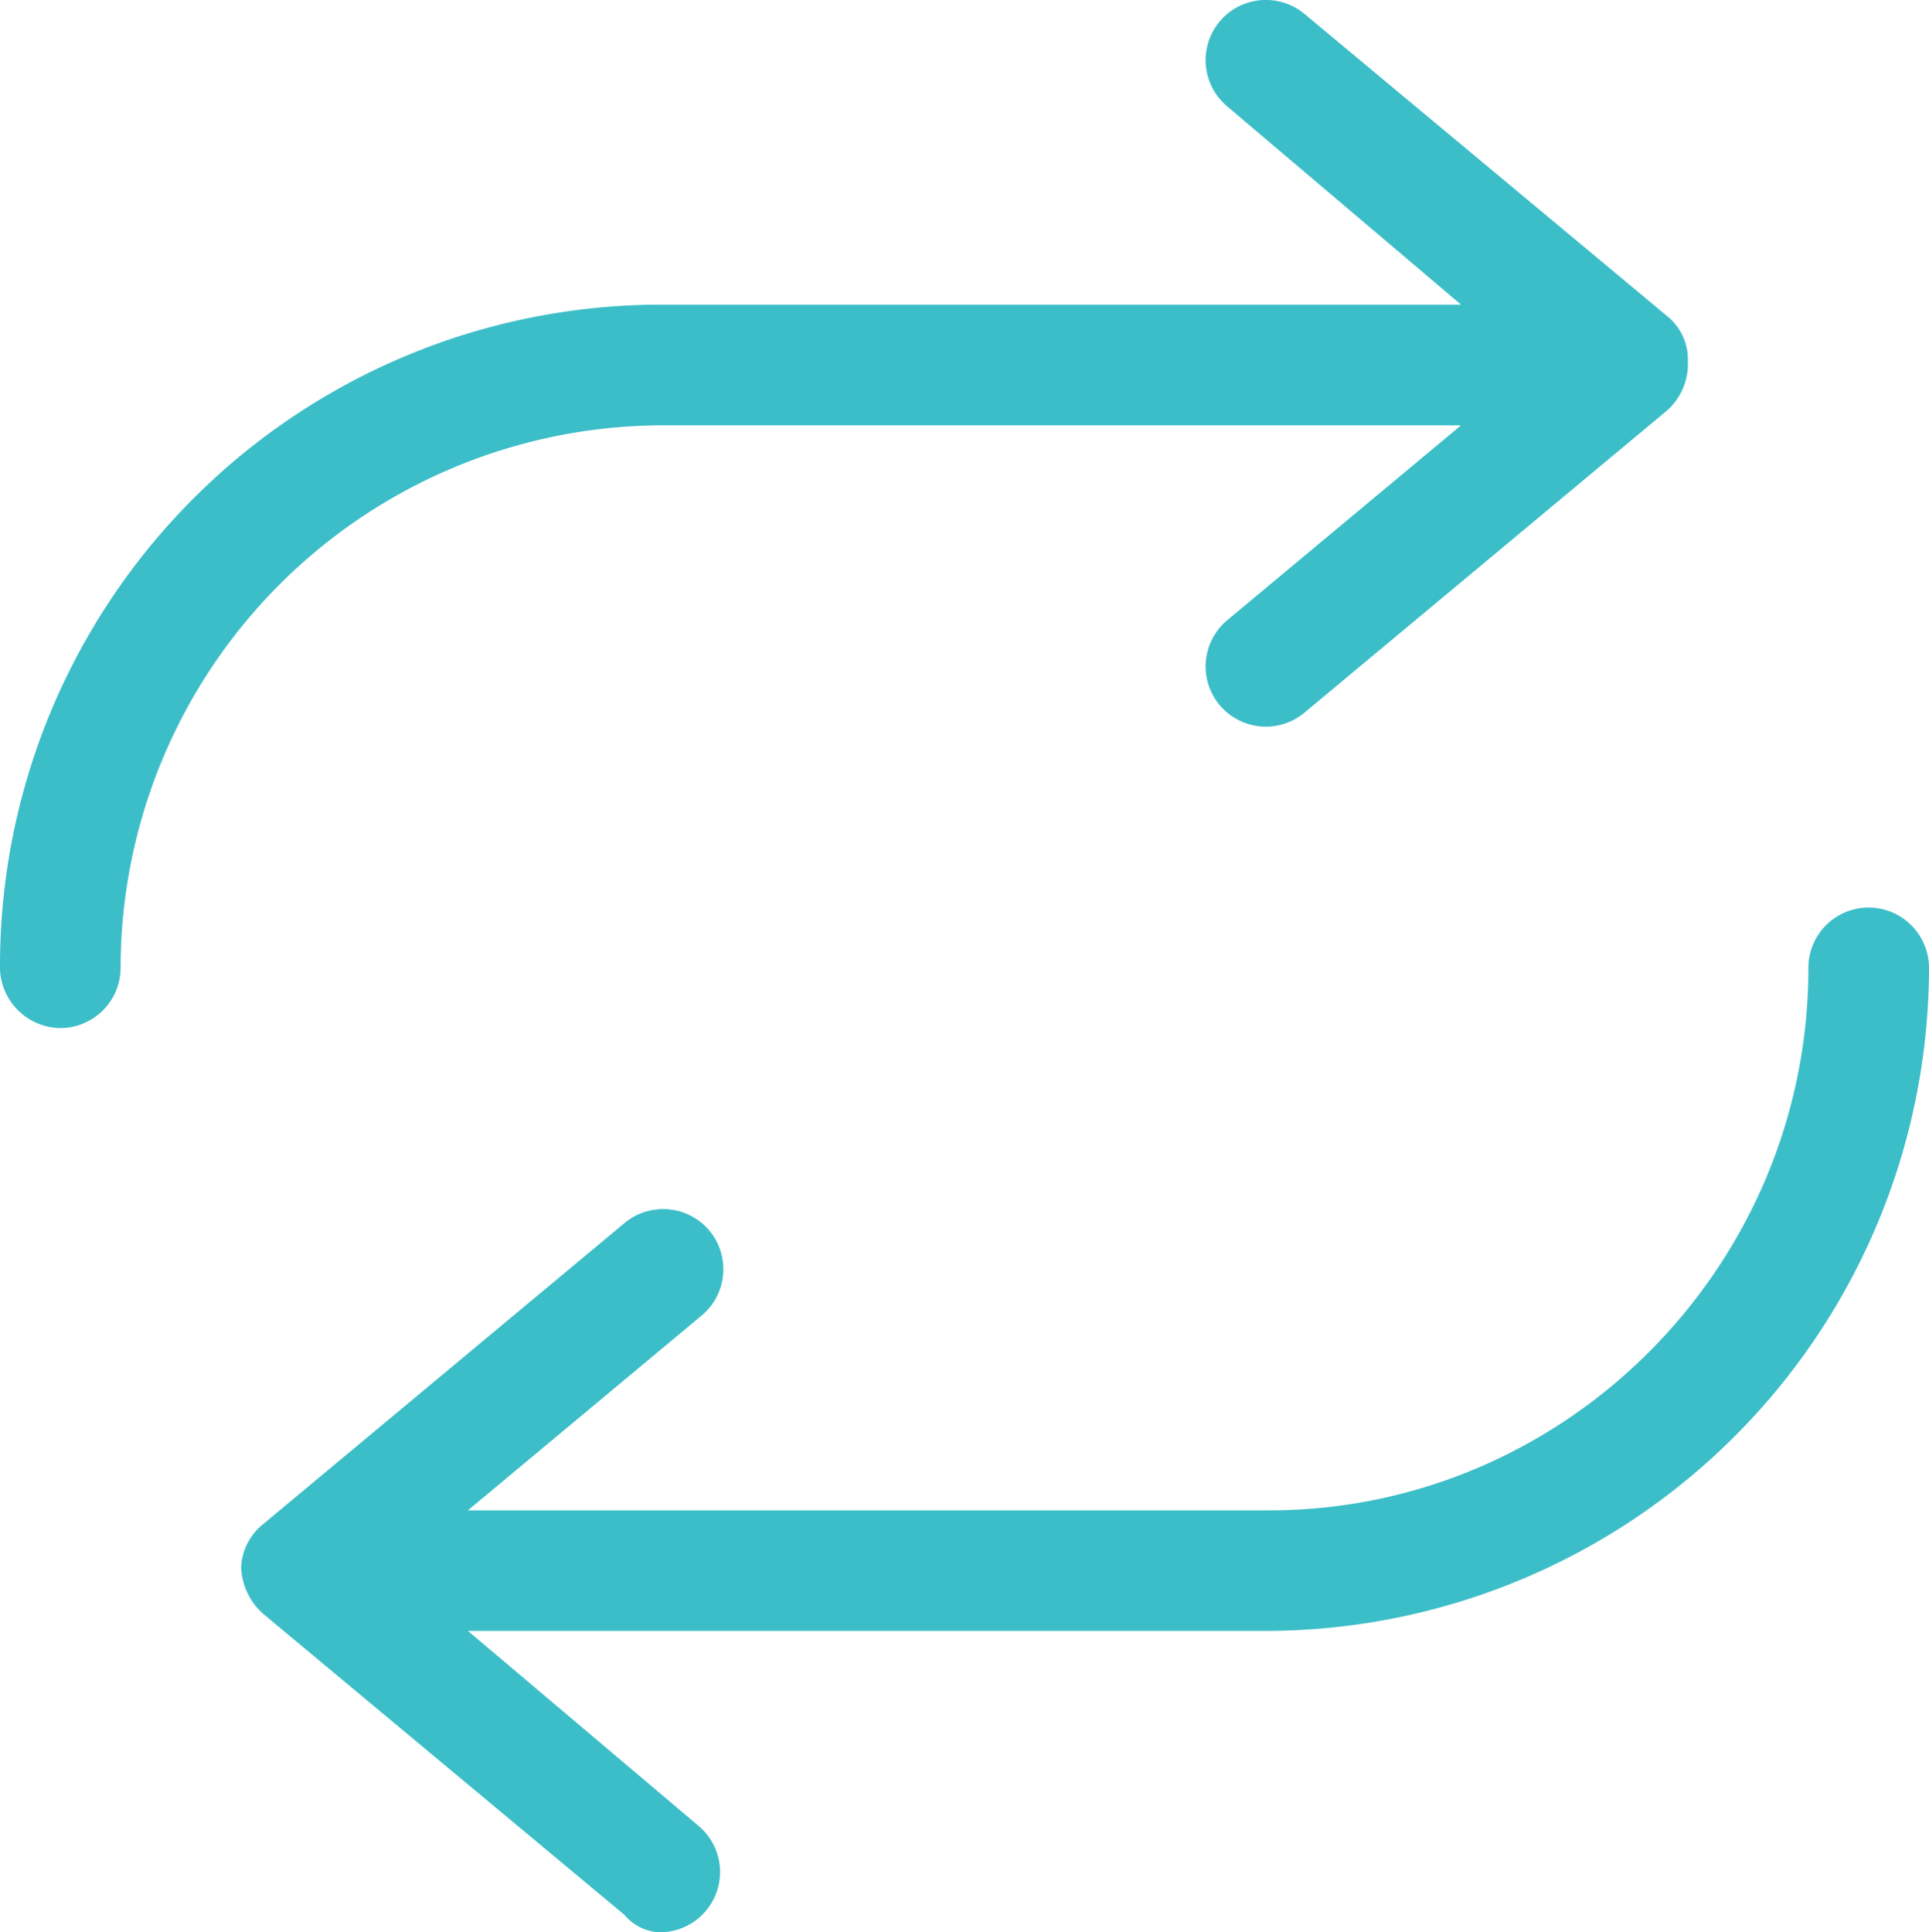
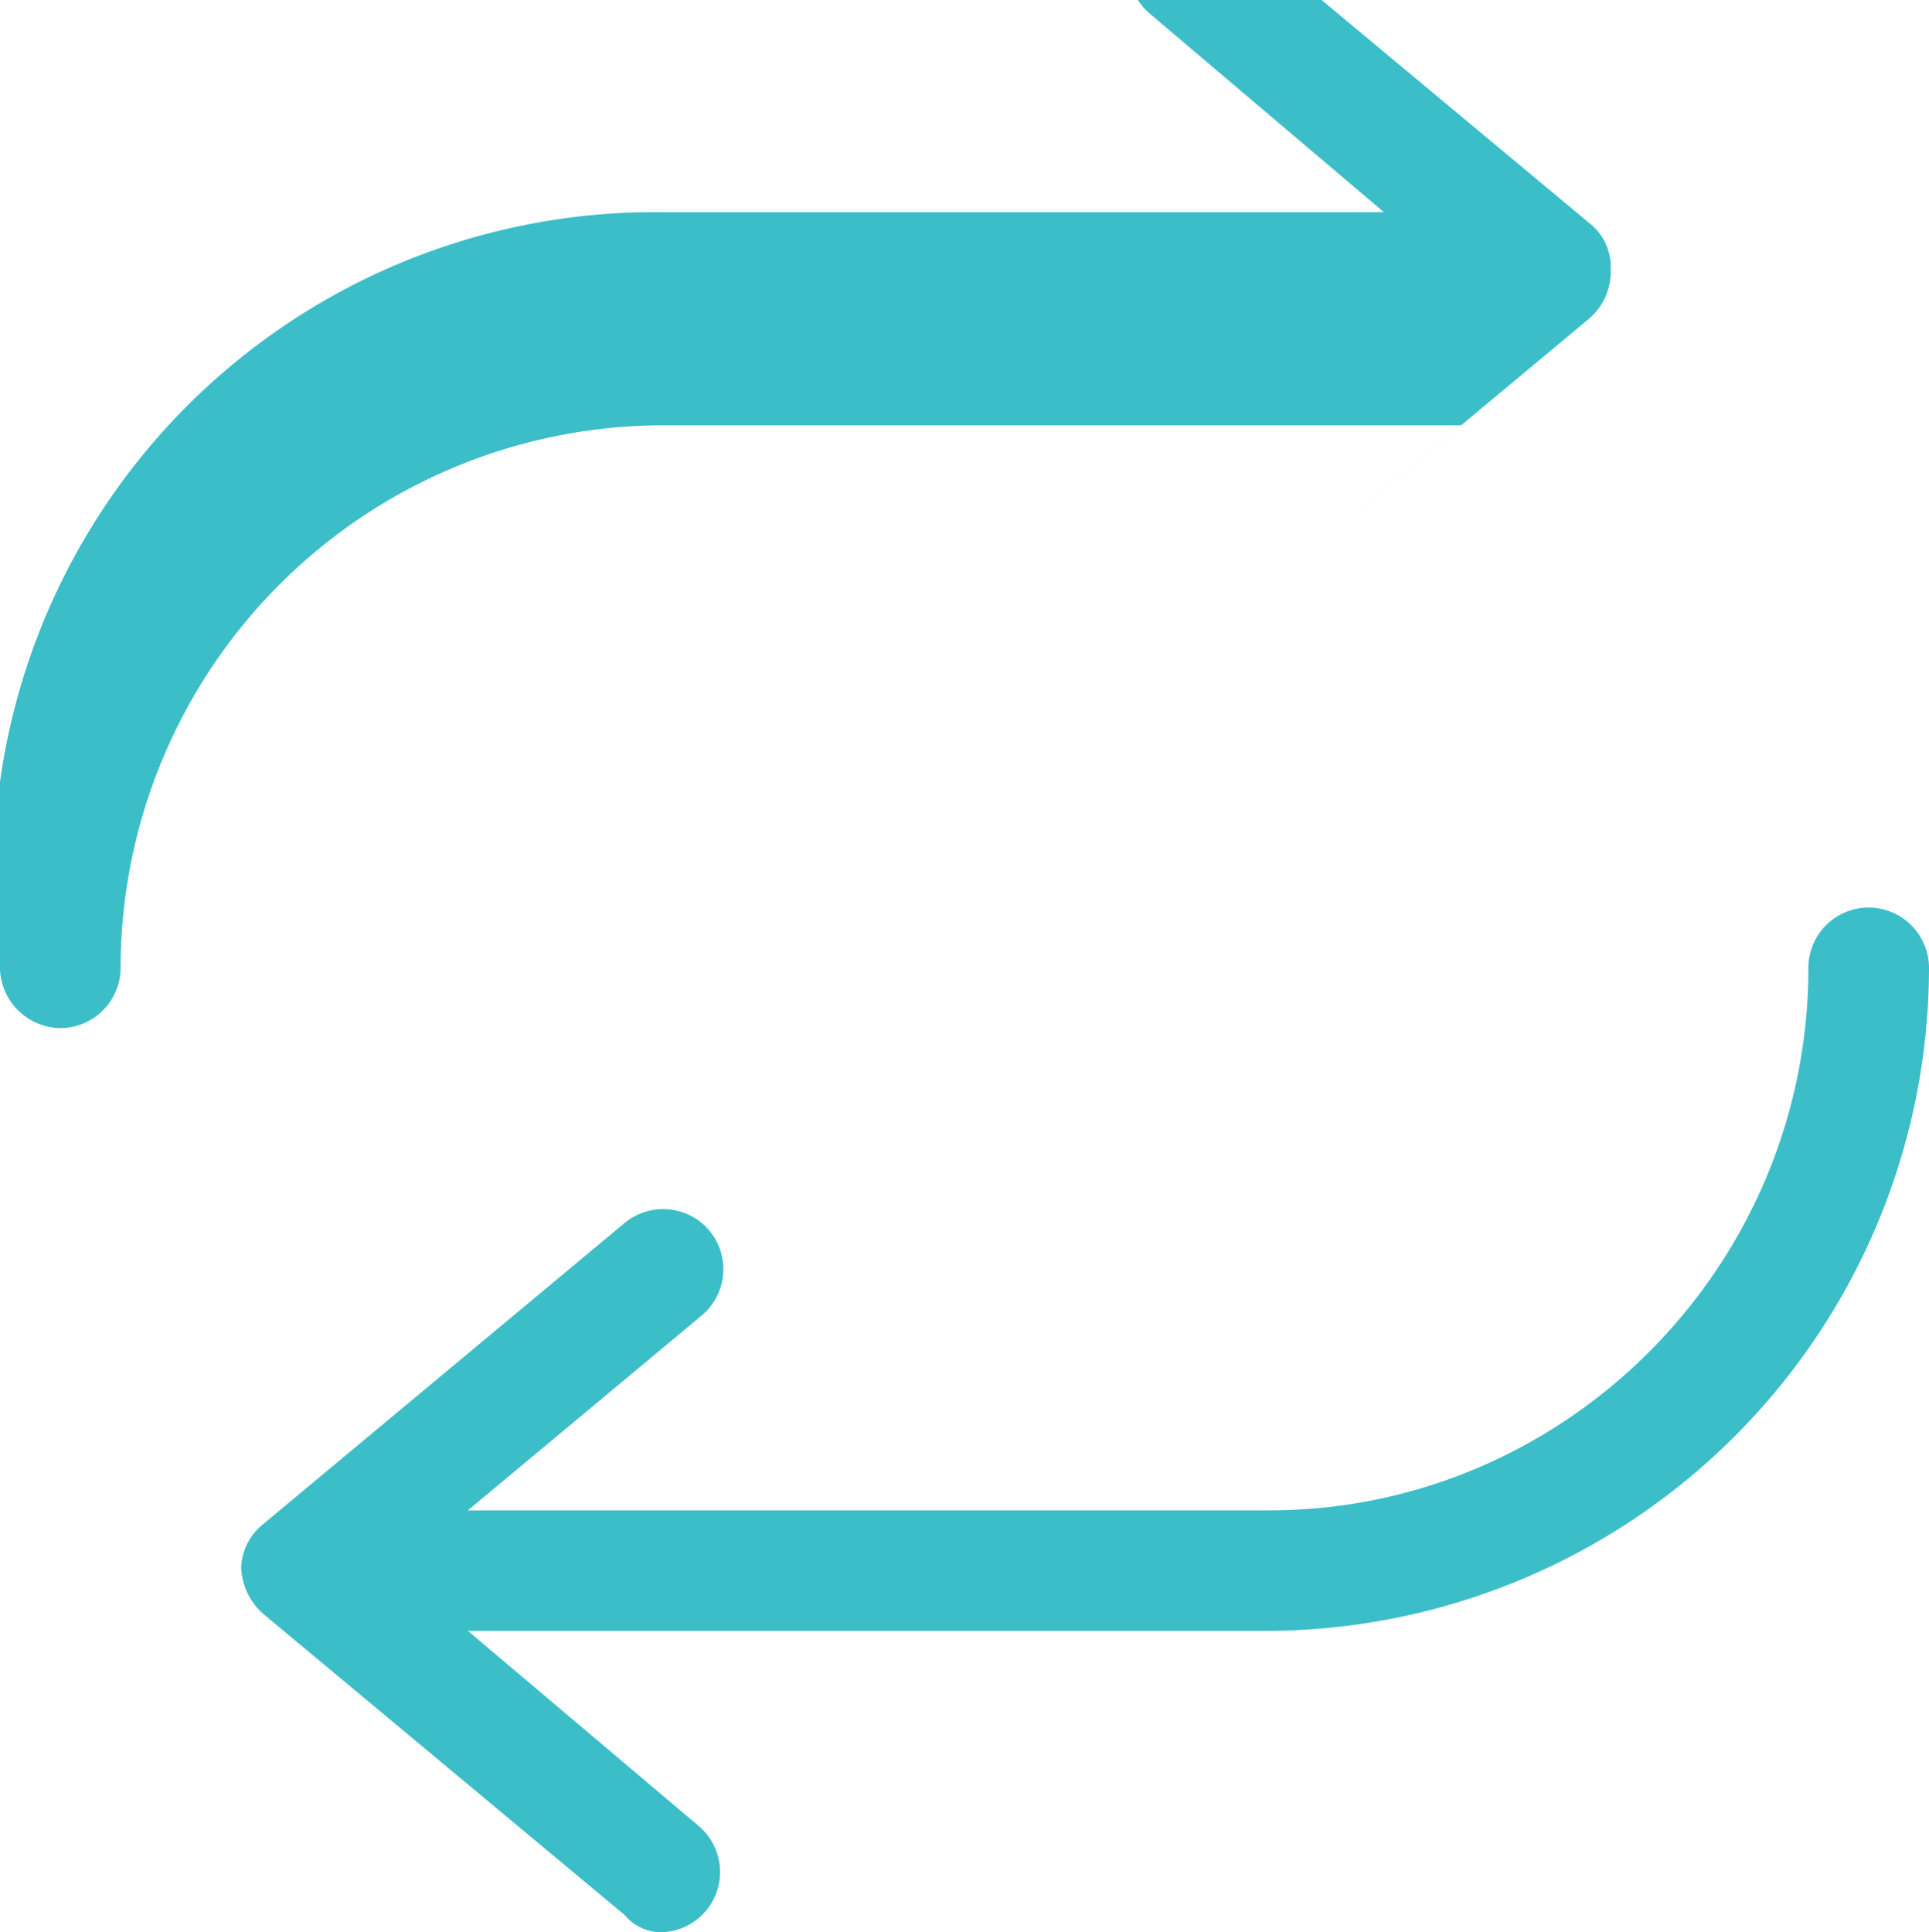
<svg xmlns="http://www.w3.org/2000/svg" width="191" height="191.334" viewBox="0 0 191 191.334">
-   <path id="Path_1149" data-name="Path 1149" d="M65.656-125.344h79.011L121.52-106.05a5.97,5.97,0,0,0-.764,8.4,6.019,6.019,0,0,0,4.587,2.145,5.934,5.934,0,0,0,3.816-1.387l35.813-29.844a6.131,6.131,0,0,0,2.152-4.917,5.51,5.51,0,0,0-2.145-4.581l-35.812-29.844a5.977,5.977,0,0,0-8.412.758,5.97,5.97,0,0,0,.764,8.4l23.149,19.629H65.656A65.455,65.455,0,0,0,0-71.961a6.057,6.057,0,0,0,5.969,6.3,5.979,5.979,0,0,0,5.972-5.969A53.775,53.775,0,0,1,65.656-125.344Zm119.375,47.75a5.968,5.968,0,0,0-5.972,5.969c0,29.624-24.1,53.719-53.383,53.719H46.332L69.48-37.2a5.97,5.97,0,0,0,.764-8.4,5.982,5.982,0,0,0-8.392-.765L26.039-16.526a5.81,5.81,0,0,0-2.164,4.253A6.482,6.482,0,0,0,26.02-7.692L61.833,22.152a4.776,4.776,0,0,0,3.488,1.723,5.966,5.966,0,0,0,3.829-10.55L46.332-5.969h79.011A65.734,65.734,0,0,0,191-71.625,5.986,5.986,0,0,0,185.031-77.594Z" transform="translate(0 167.459)" fill="#3cbec8" />
+   <path id="Path_1149" data-name="Path 1149" d="M65.656-125.344h79.011L121.52-106.05l35.813-29.844a6.131,6.131,0,0,0,2.152-4.917,5.51,5.51,0,0,0-2.145-4.581l-35.812-29.844a5.977,5.977,0,0,0-8.412.758,5.97,5.97,0,0,0,.764,8.4l23.149,19.629H65.656A65.455,65.455,0,0,0,0-71.961a6.057,6.057,0,0,0,5.969,6.3,5.979,5.979,0,0,0,5.972-5.969A53.775,53.775,0,0,1,65.656-125.344Zm119.375,47.75a5.968,5.968,0,0,0-5.972,5.969c0,29.624-24.1,53.719-53.383,53.719H46.332L69.48-37.2a5.97,5.97,0,0,0,.764-8.4,5.982,5.982,0,0,0-8.392-.765L26.039-16.526a5.81,5.81,0,0,0-2.164,4.253A6.482,6.482,0,0,0,26.02-7.692L61.833,22.152a4.776,4.776,0,0,0,3.488,1.723,5.966,5.966,0,0,0,3.829-10.55L46.332-5.969h79.011A65.734,65.734,0,0,0,191-71.625,5.986,5.986,0,0,0,185.031-77.594Z" transform="translate(0 167.459)" fill="#3cbec8" />
</svg>